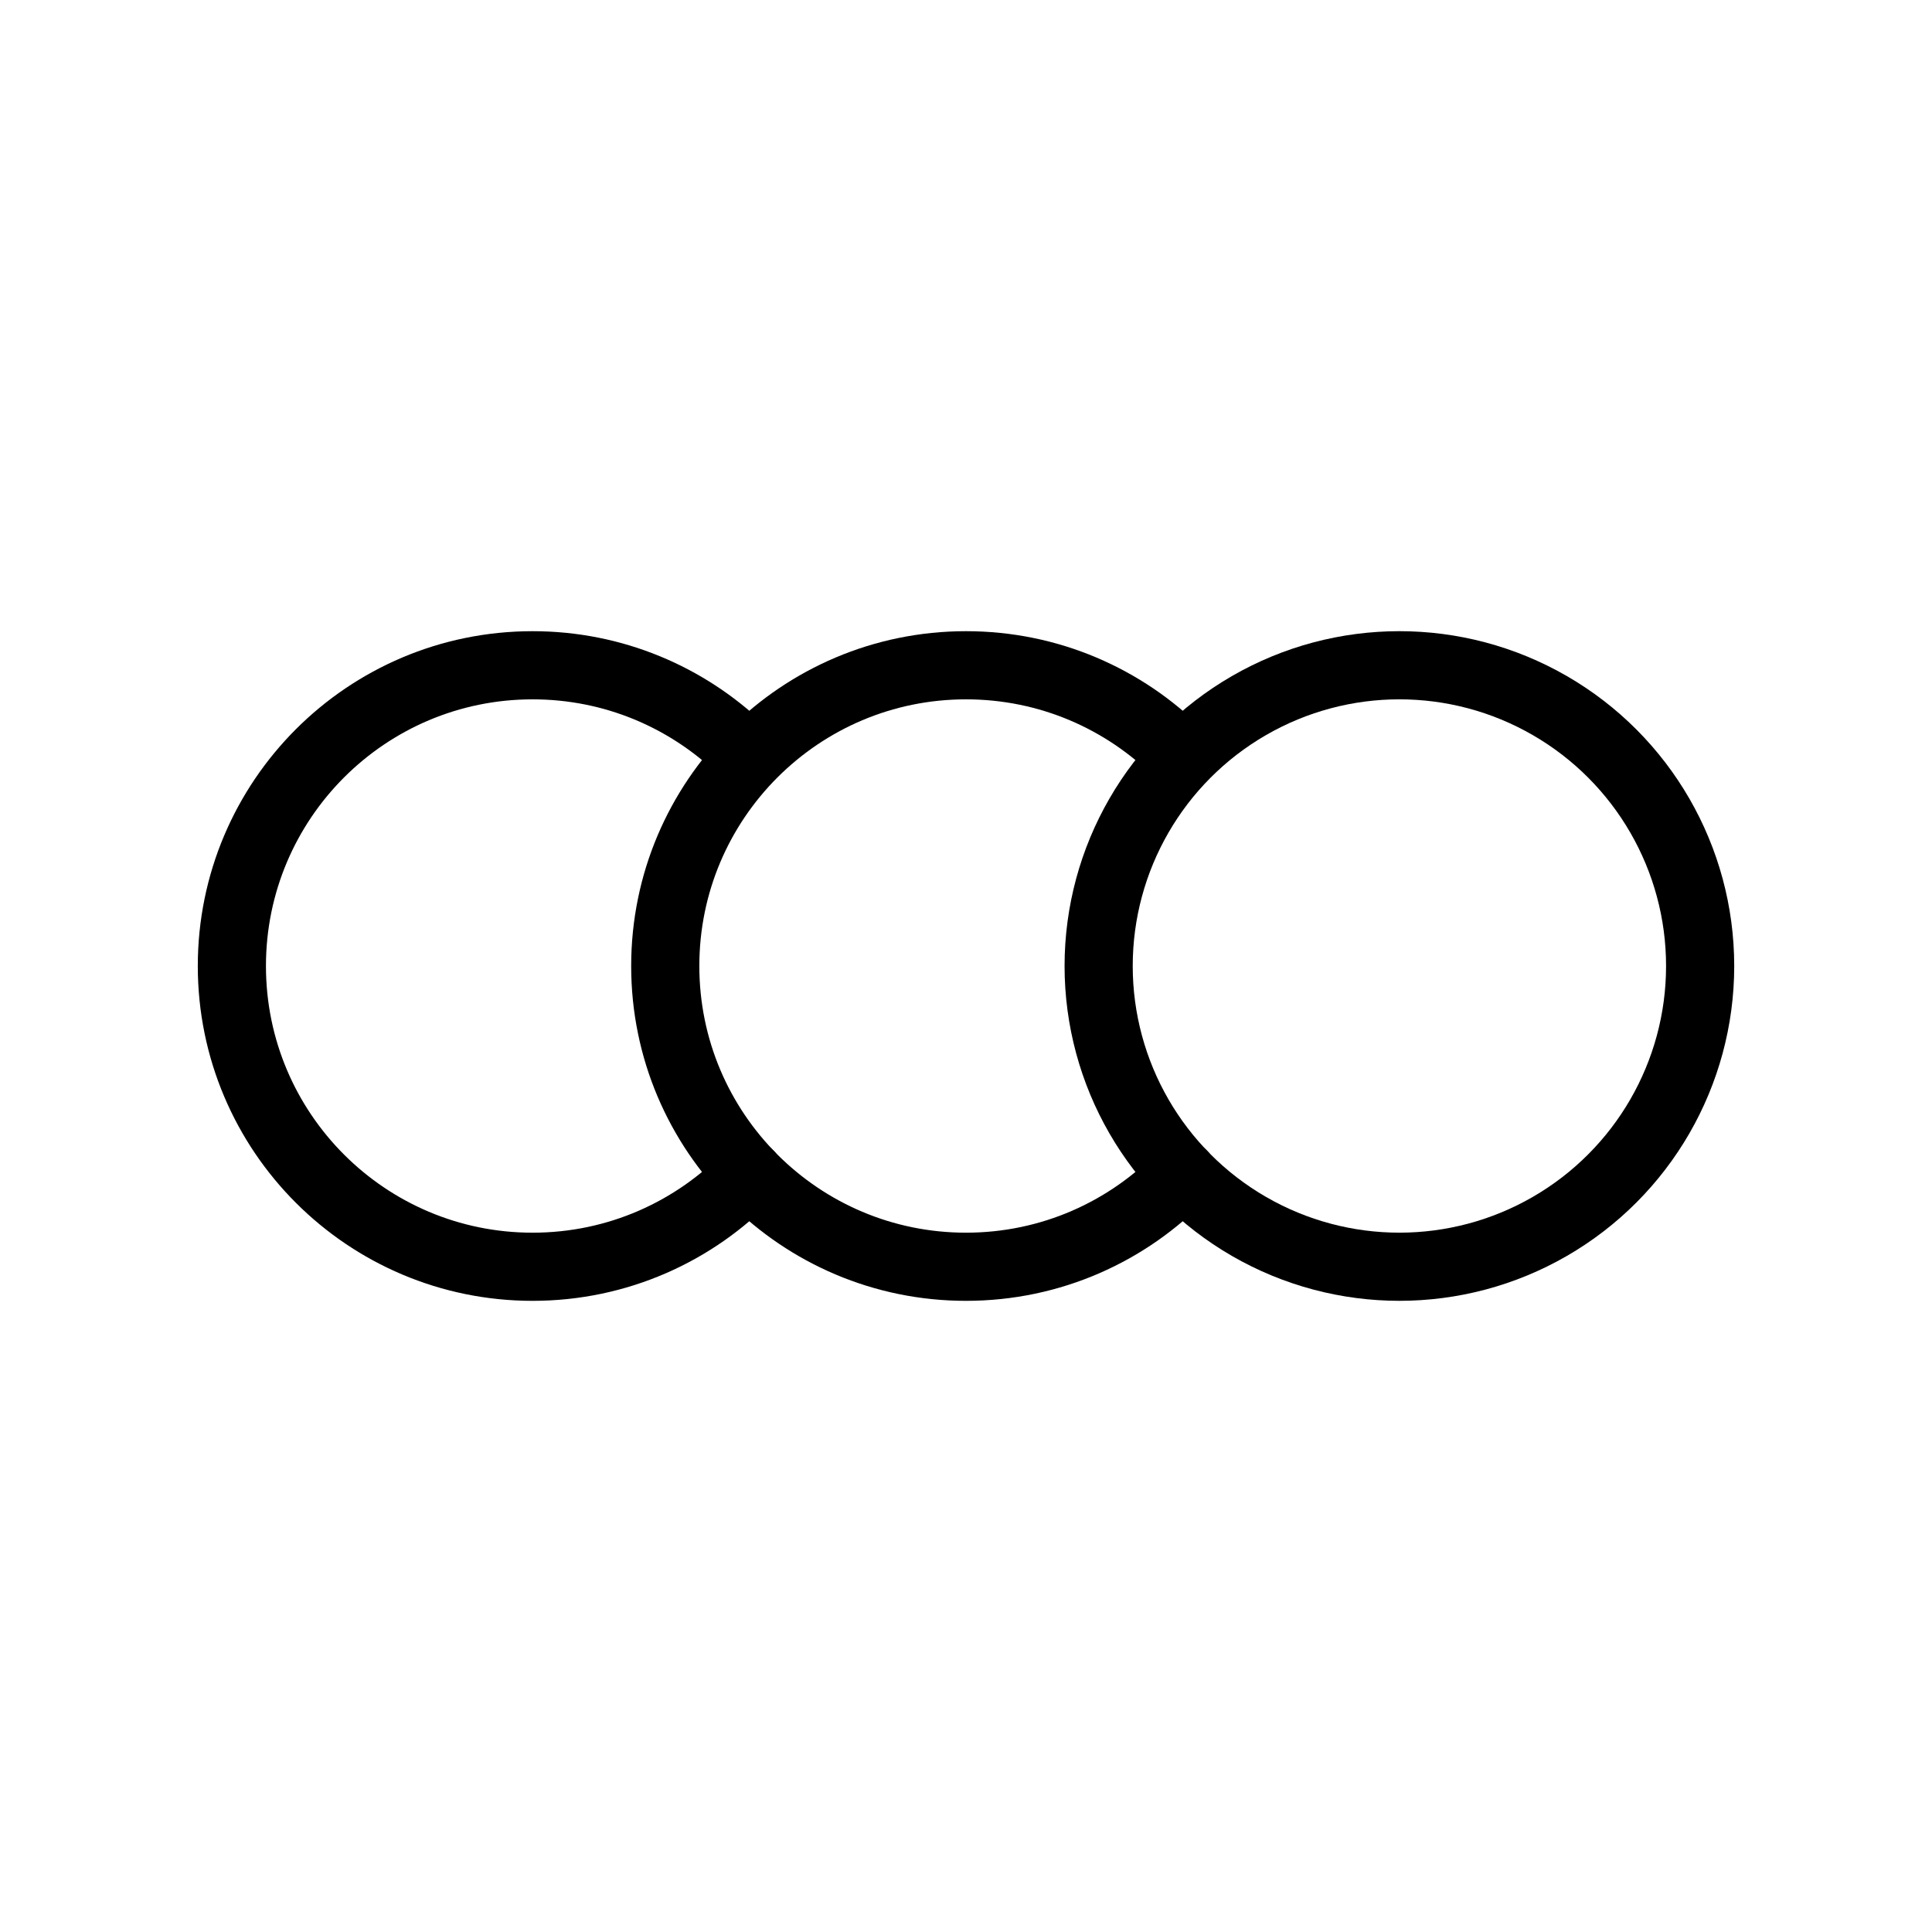
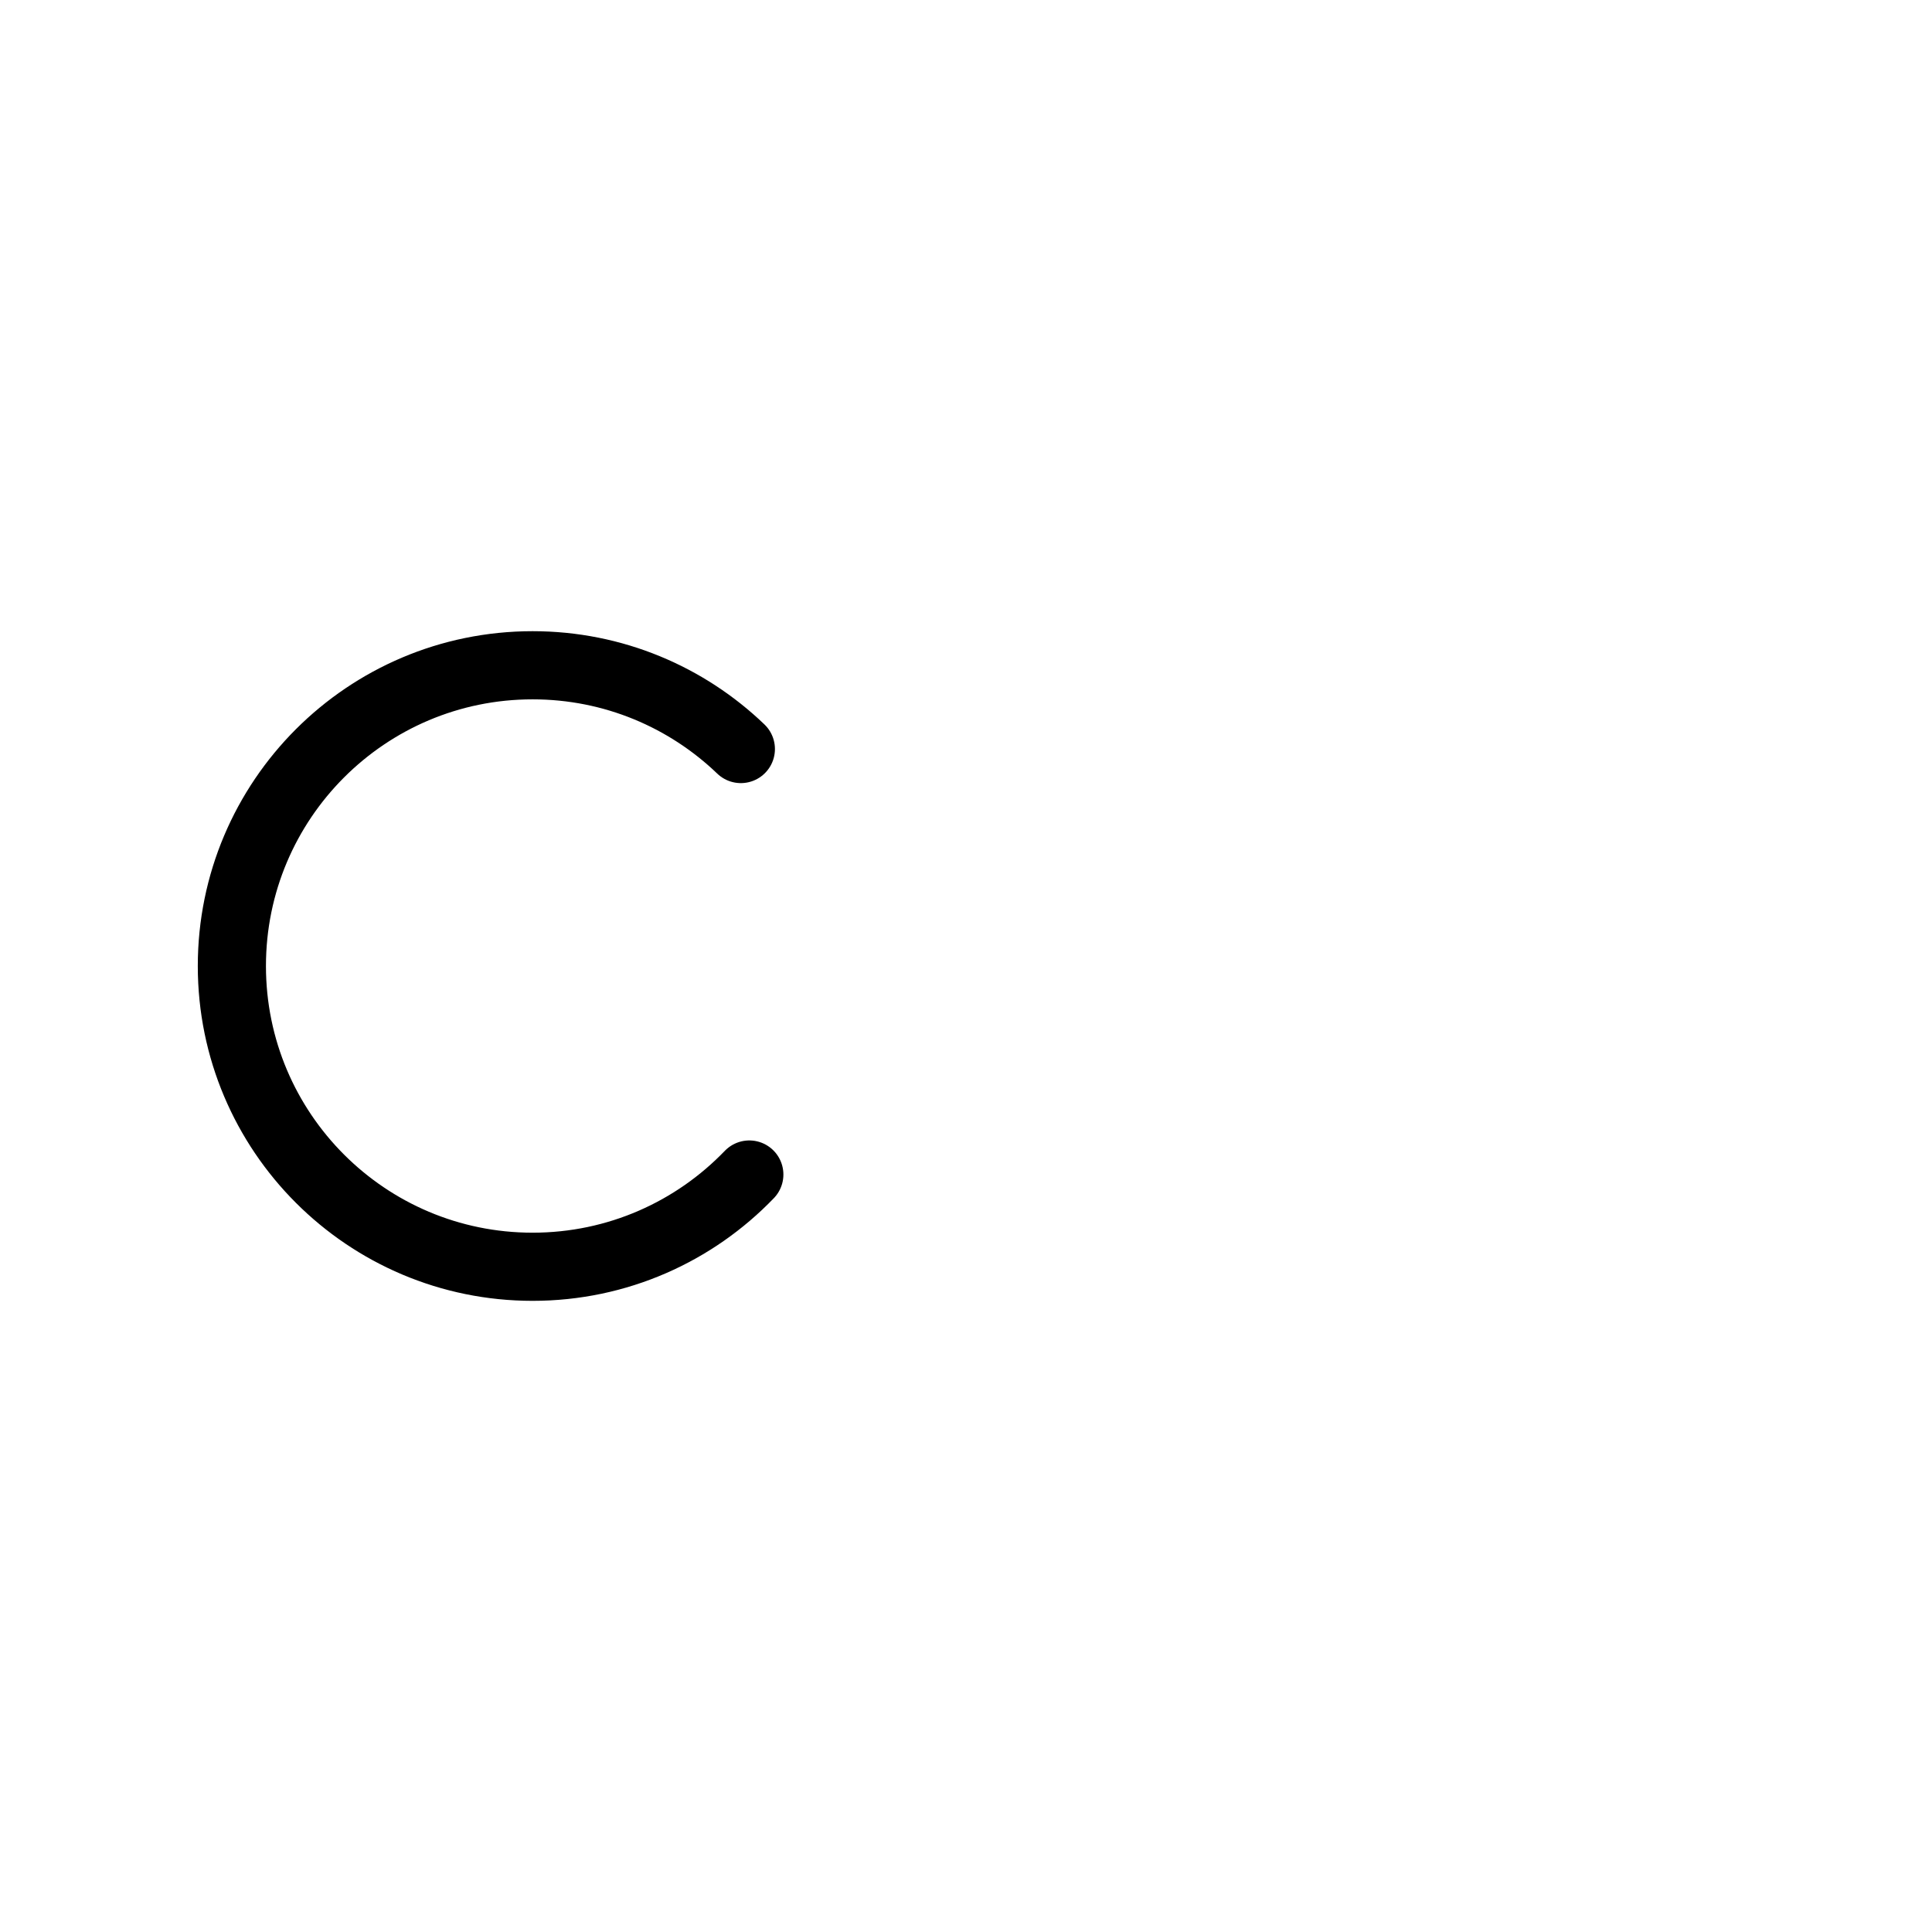
<svg xmlns="http://www.w3.org/2000/svg" version="1.1" id="Layer_1" x="0px" y="0px" width="141.732px" height="141.732px" viewBox="0 0 141.732 141.732" enable-background="new 0 0 141.732 141.732" xml:space="preserve">
  <g>
    <path fill="none" stroke="#000000" stroke-width="5" stroke-linecap="round" stroke-linejoin="round" stroke-miterlimit="10" d="   M54.97,86.163c-4.014,4.172-9.652,6.767-15.898,6.767c-12.186,0-22.062-9.878-22.062-22.063s9.877-22.063,22.062-22.063   c5.93,0,11.312,2.339,15.277,6.145" />
-     <path fill="none" stroke="#000000" stroke-width="5" stroke-linecap="round" stroke-linejoin="round" stroke-miterlimit="10" d="   M86.767,86.162c-4.014,4.172-9.652,6.768-15.9,6.768c-12.186,0-22.064-9.878-22.064-22.063s9.879-22.063,22.064-22.063   c6.094,0,11.609,2.47,15.602,6.462" />
-     <circle fill="none" stroke="#000000" stroke-width="5" stroke-linecap="round" stroke-linejoin="round" stroke-miterlimit="10" cx="102.66" cy="70.866" r="22.063" />
  </g>
</svg>